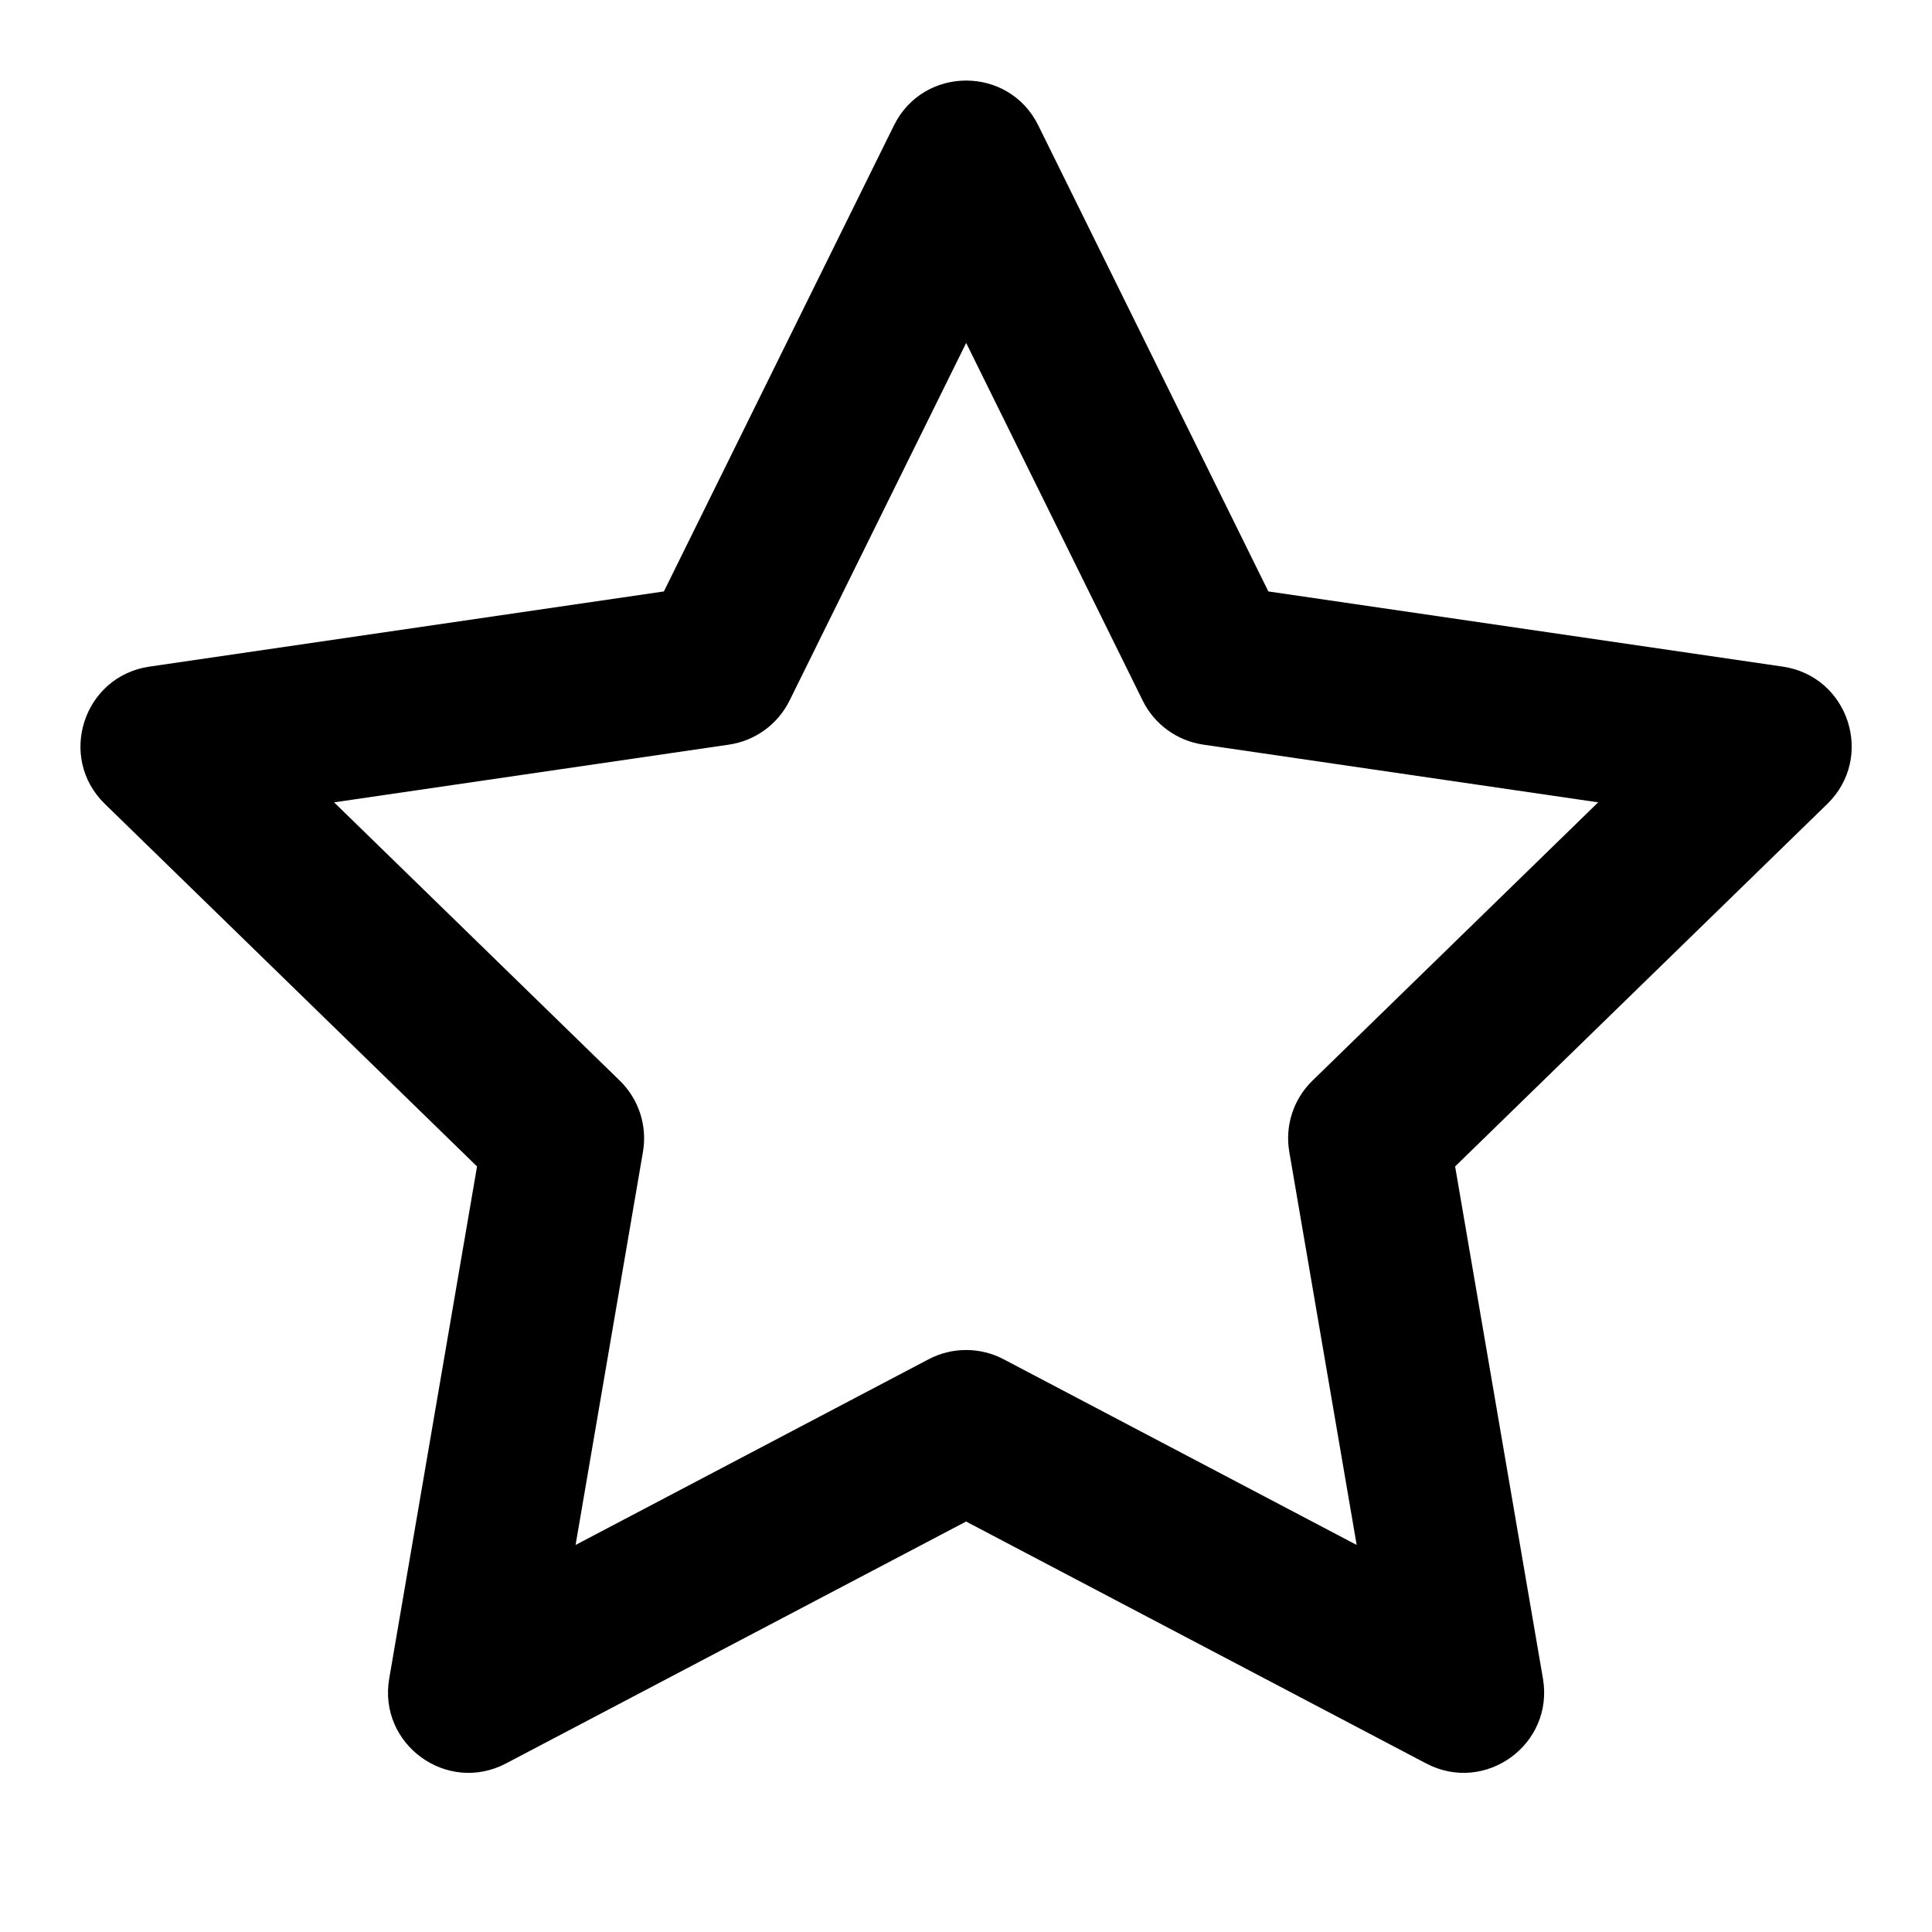
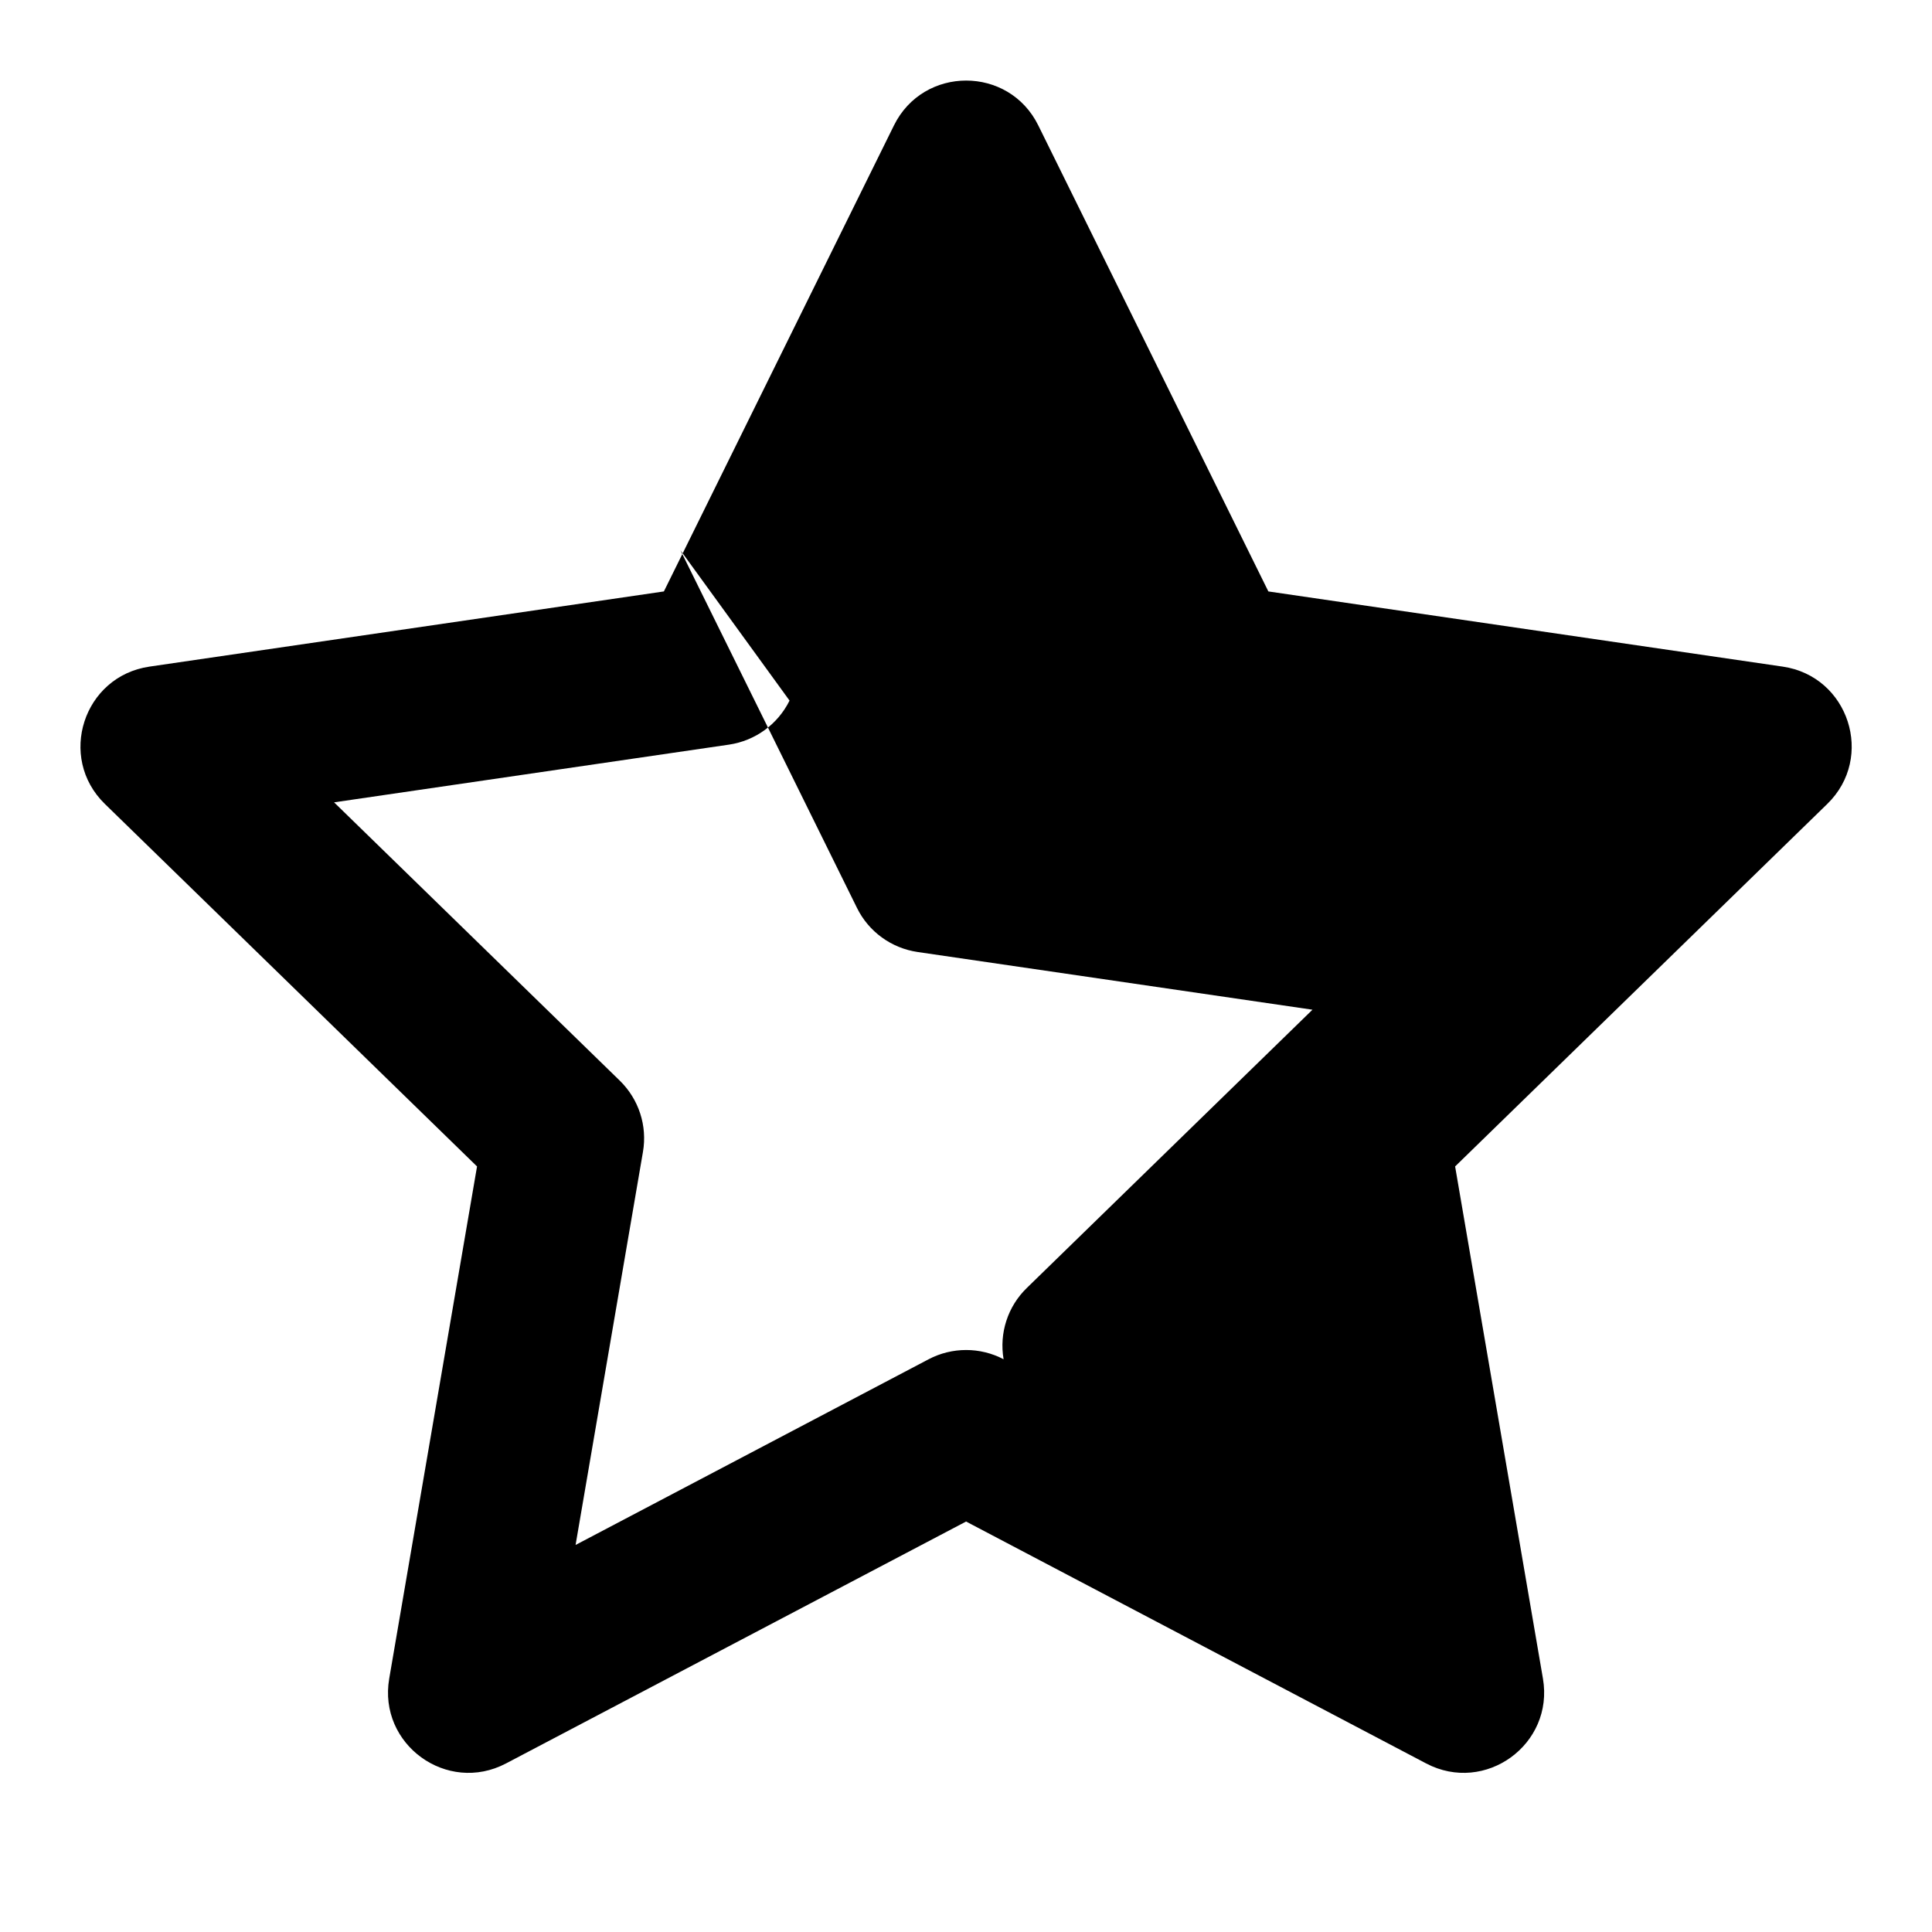
<svg xmlns="http://www.w3.org/2000/svg" height="24" viewBox="0 0 24 24" width="24">
-   <path d="m9.808 8.703c-.146.295-.427.499-.752.547l-4.906.717 3.549 3.457c.236.23.344.561.288.885l-.837 4.883 4.386-2.307c.291-.153.64-.153.931 0l4.386 2.307-.837-4.883c-.056-.325.052-.656.288-.885l3.549-3.457-4.906-.717c-.325-.048-.607-.252-.752-.547l-2.193-4.443zm-1.561-1.356 2.858-5.789c.367-.743 1.427-.743 1.793 0l2.858 5.789 6.39.934c.82.12 1.147 1.128.553 1.706l-4.623 4.503 1.091 6.362c.14.817-.717 1.44-1.451 1.054l-5.715-3.005-5.715 3.005c-.734.386-1.591-.237-1.451-1.054l1.091-6.362-4.623-4.503c-.594-.578-.267-1.586.553-1.706z" fill-rule="evenodd" />
+   <path d="m9.808 8.703c-.146.295-.427.499-.752.547l-4.906.717 3.549 3.457c.236.23.344.561.288.885l-.837 4.883 4.386-2.307c.291-.153.64-.153.931 0c-.056-.325.052-.656.288-.885l3.549-3.457-4.906-.717c-.325-.048-.607-.252-.752-.547l-2.193-4.443zm-1.561-1.356 2.858-5.789c.367-.743 1.427-.743 1.793 0l2.858 5.789 6.39.934c.82.12 1.147 1.128.553 1.706l-4.623 4.503 1.091 6.362c.14.817-.717 1.44-1.451 1.054l-5.715-3.005-5.715 3.005c-.734.386-1.591-.237-1.451-1.054l1.091-6.362-4.623-4.503c-.594-.578-.267-1.586.553-1.706z" fill-rule="evenodd" />
</svg>